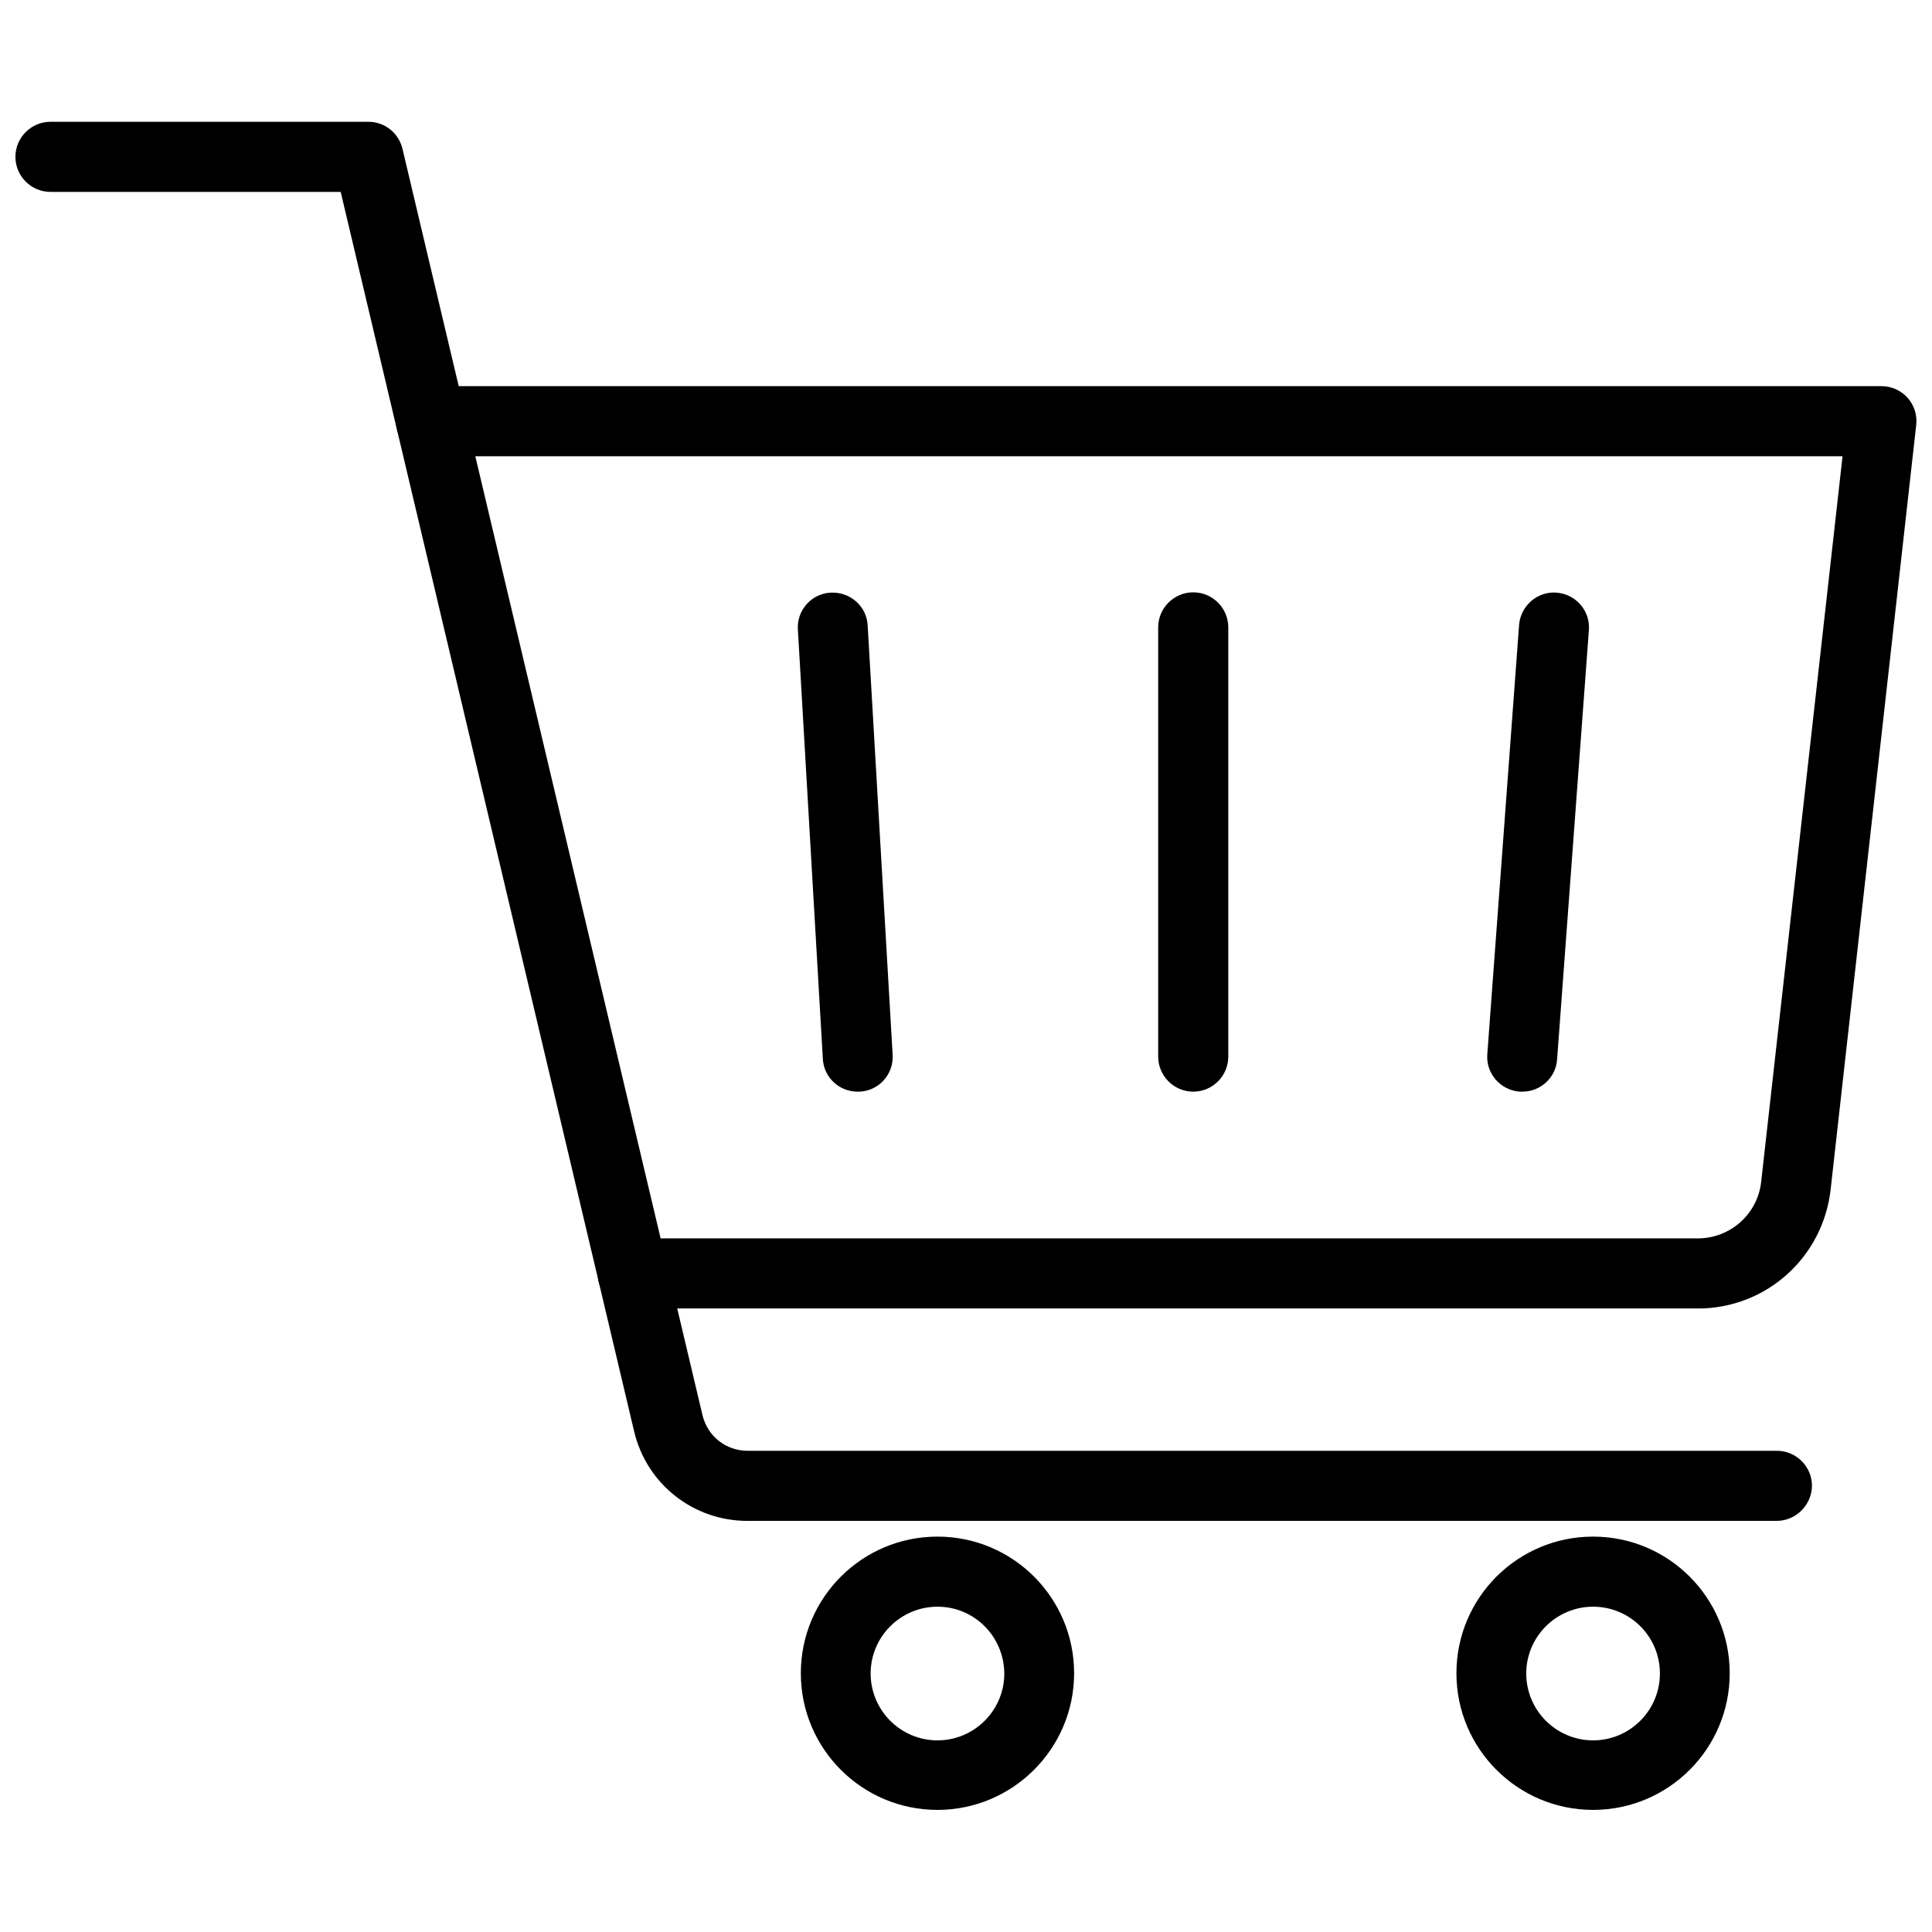
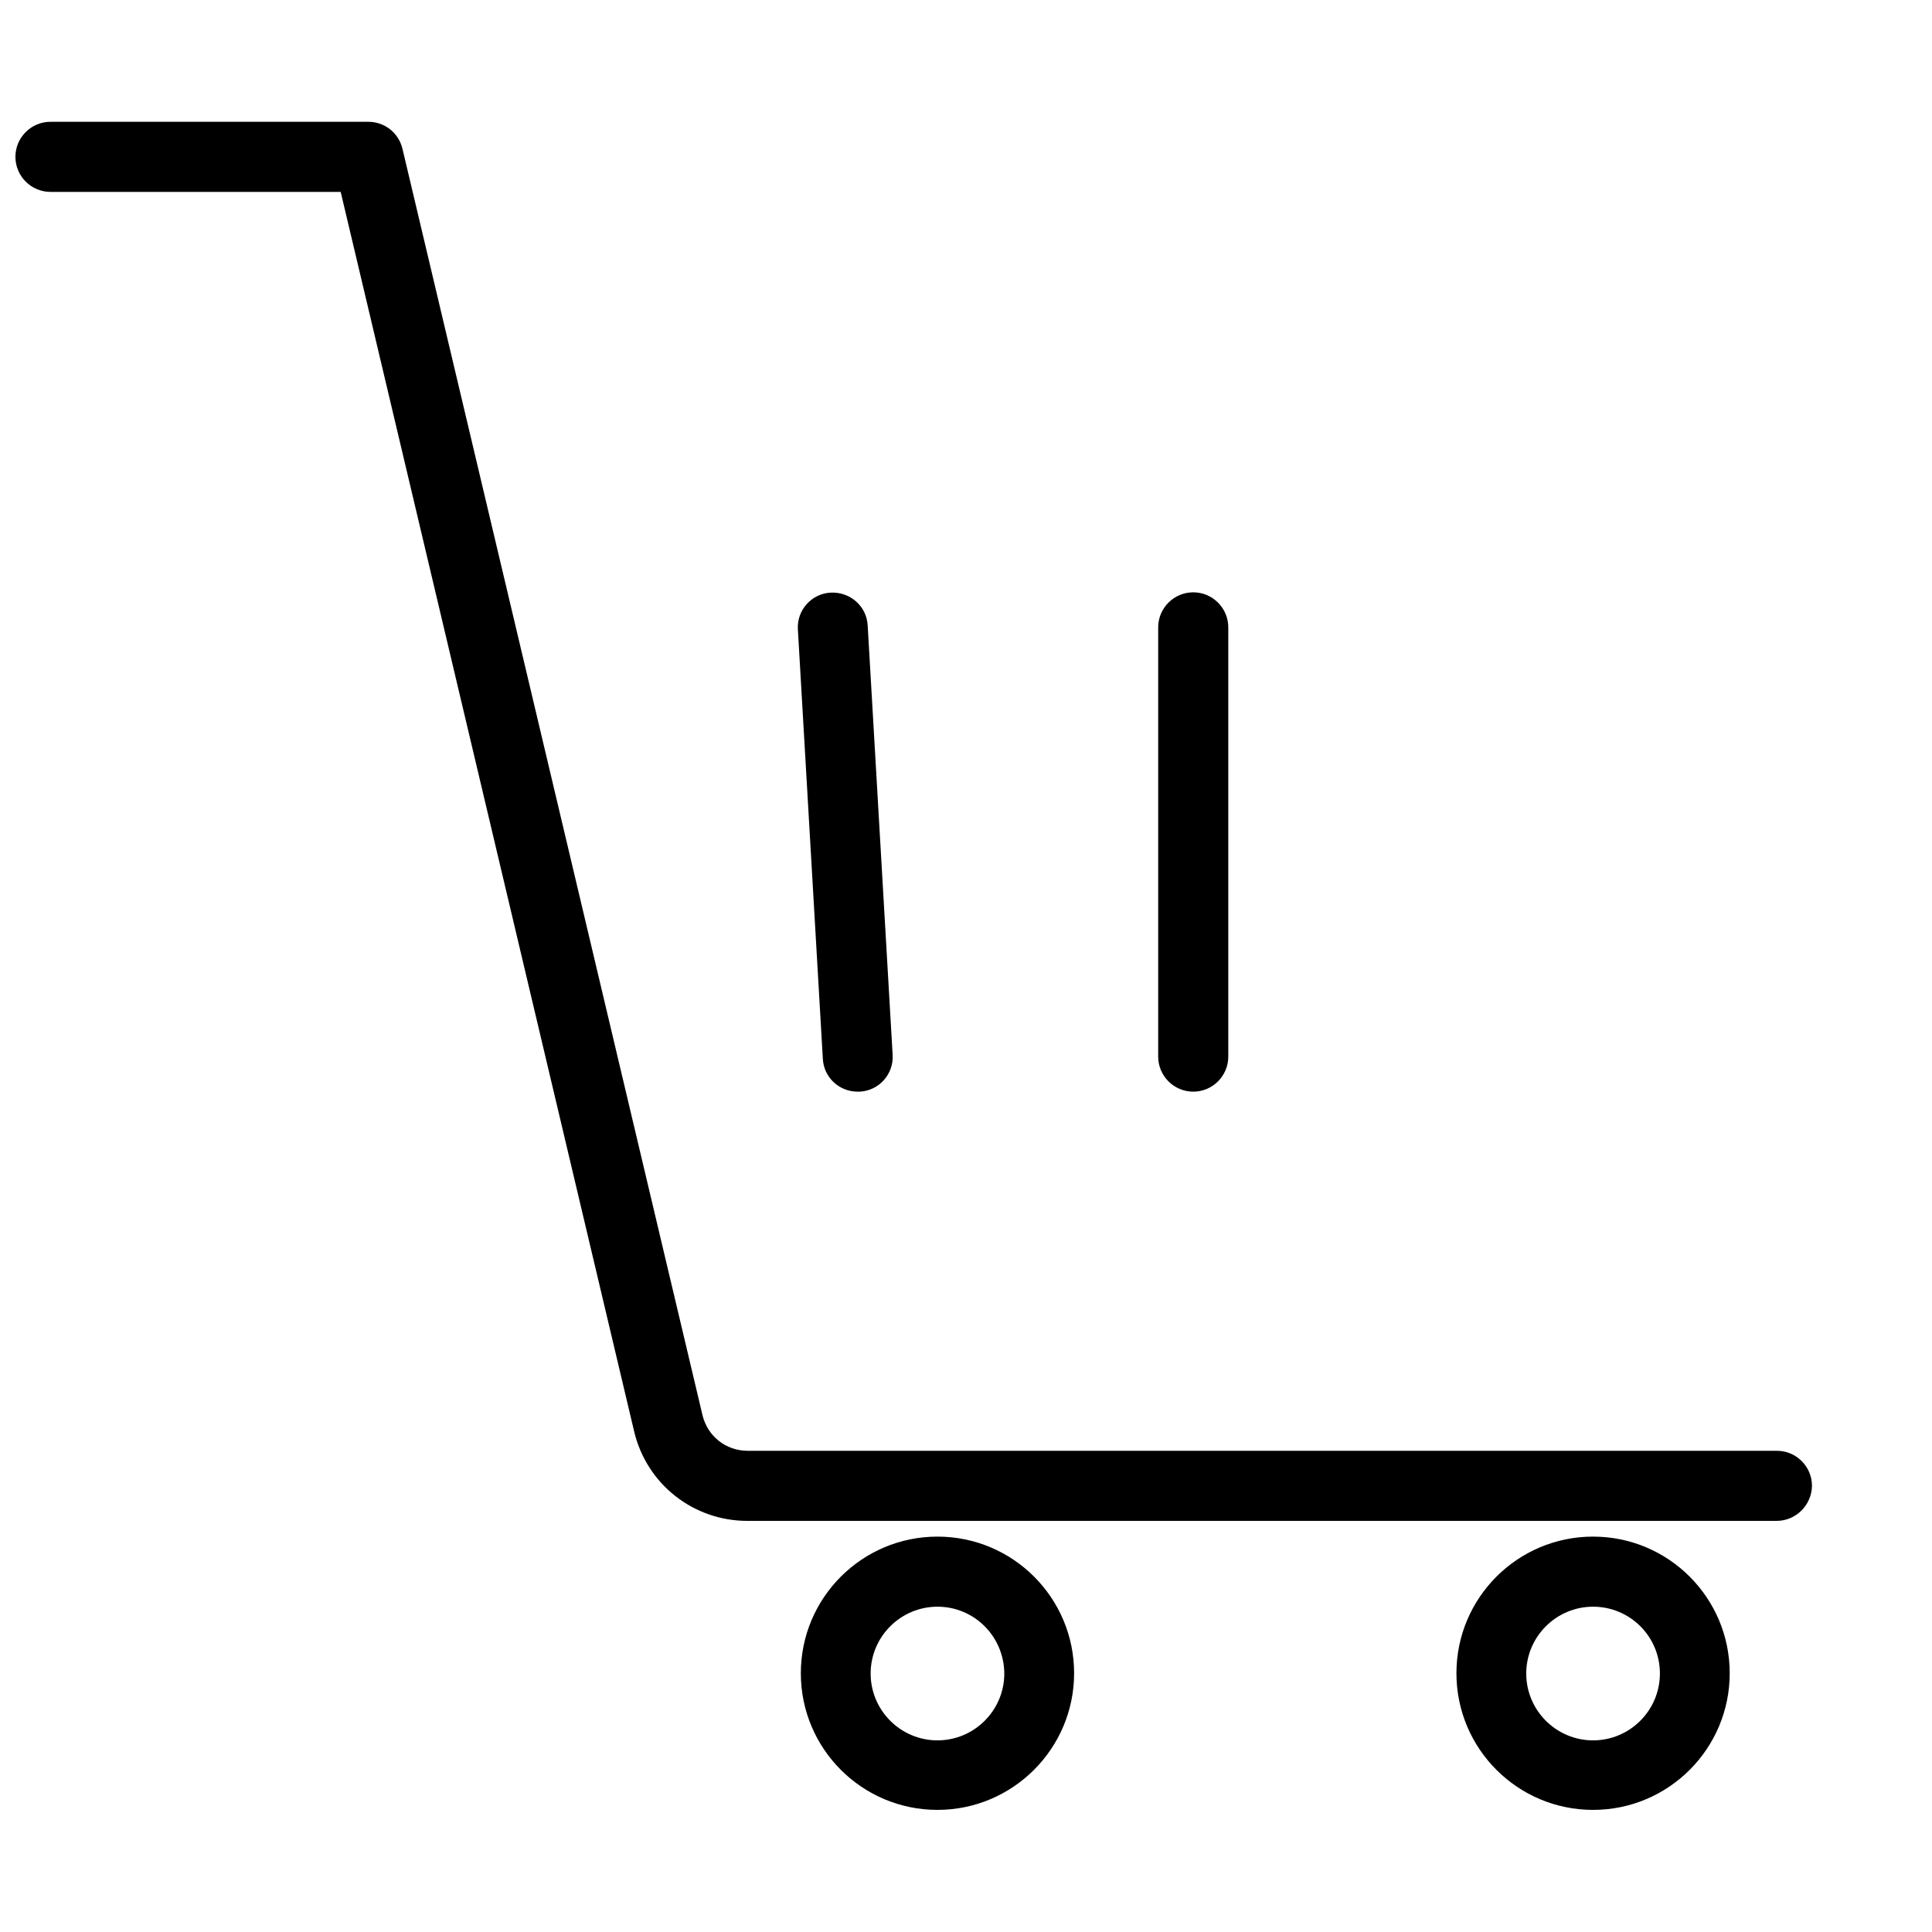
<svg xmlns="http://www.w3.org/2000/svg" width="800px" height="800px" version="1.1" viewBox="144 144 512 512">
  <defs>
    <clipPath id="b">
      <path d="m148.09 176h476.91v372h-476.91z" />
    </clipPath>
    <clipPath id="a">
      <path d="m248 246h403.9v245h-403.9z" />
    </clipPath>
  </defs>
  <g clip-path="url(#b)">
    <path d="m614.82 547.05h-272.77c-14.328 0-26.688-9.762-29.992-23.695l-77.773-328.5h-76.91c-5.117 0-9.289-4.176-9.289-9.289 0-5.117 4.172-9.289 9.289-9.289h84.23c4.328 0 8.031 2.914 9.055 7.164l79.508 335.59c1.34 5.59 6.219 9.445 11.965 9.445h272.77c5.117 0 9.289 4.172 9.289 9.289-0.082 5.113-4.254 9.285-9.371 9.285z" />
  </g>
  <g clip-path="url(#a)">
-     <path d="m593.96 490.76h-282.29c-5.117 0-9.289-4.172-9.289-9.289 0-5.117 4.172-9.289 9.289-9.289h282.29c8.582 0 15.824-6.453 16.766-14.957l21.57-192.31h-374.08c-5.117 0-9.289-4.172-9.289-9.289s4.172-9.289 9.289-9.289h384.39c2.676 0 5.117 1.102 6.926 3.07 1.73 1.969 2.598 4.566 2.281 7.242l-22.672 202.55c-2.043 18.105-17.156 31.566-35.184 31.566z" />
-   </g>
+     </g>
  <path d="m392.44 623.64c-19.996 0-36.211-16.215-36.211-36.211s16.215-36.211 36.211-36.211 36.211 16.215 36.211 36.211c0 19.992-16.293 36.211-36.211 36.211zm0-53.848c-9.762 0-17.711 7.949-17.711 17.711 0 9.762 7.949 17.711 17.711 17.711 9.762 0 17.711-7.949 17.711-17.711-0.078-9.836-7.949-17.711-17.711-17.711z" />
  <path d="m566.18 623.64c-19.996 0-36.211-16.215-36.211-36.211s16.215-36.211 36.211-36.211c19.996 0 36.211 16.215 36.211 36.211 0 19.992-16.215 36.211-36.211 36.211zm0-53.848c-9.762 0-17.711 7.949-17.711 17.711 0 9.762 7.949 17.711 17.711 17.711s17.711-7.949 17.711-17.711c0.004-9.836-7.949-17.711-17.711-17.711z" />
  <path d="m371.27 433.3c-4.879 0-8.973-3.777-9.211-8.738l-6.613-113.75c-0.316-5.117 3.621-9.523 8.738-9.762 5.117-0.234 9.523 3.621 9.762 8.738l6.613 113.75c0.316 5.117-3.621 9.523-8.738 9.762h-0.551z" />
  <path d="m460.22 433.3c-5.117 0-9.289-4.172-9.289-9.289v-113.75c0-5.117 4.172-9.289 9.289-9.289s9.289 4.172 9.289 9.289v113.75c0 5.117-4.172 9.289-9.289 9.289z" />
-   <path d="m547.44 433.3h-0.707c-5.117-0.395-8.973-4.801-8.582-9.918l8.422-113.75c0.395-5.117 4.879-8.973 9.918-8.582 5.117 0.395 8.973 4.801 8.582 9.918l-8.422 113.75c-0.316 4.883-4.41 8.582-9.211 8.582z" />
</svg>